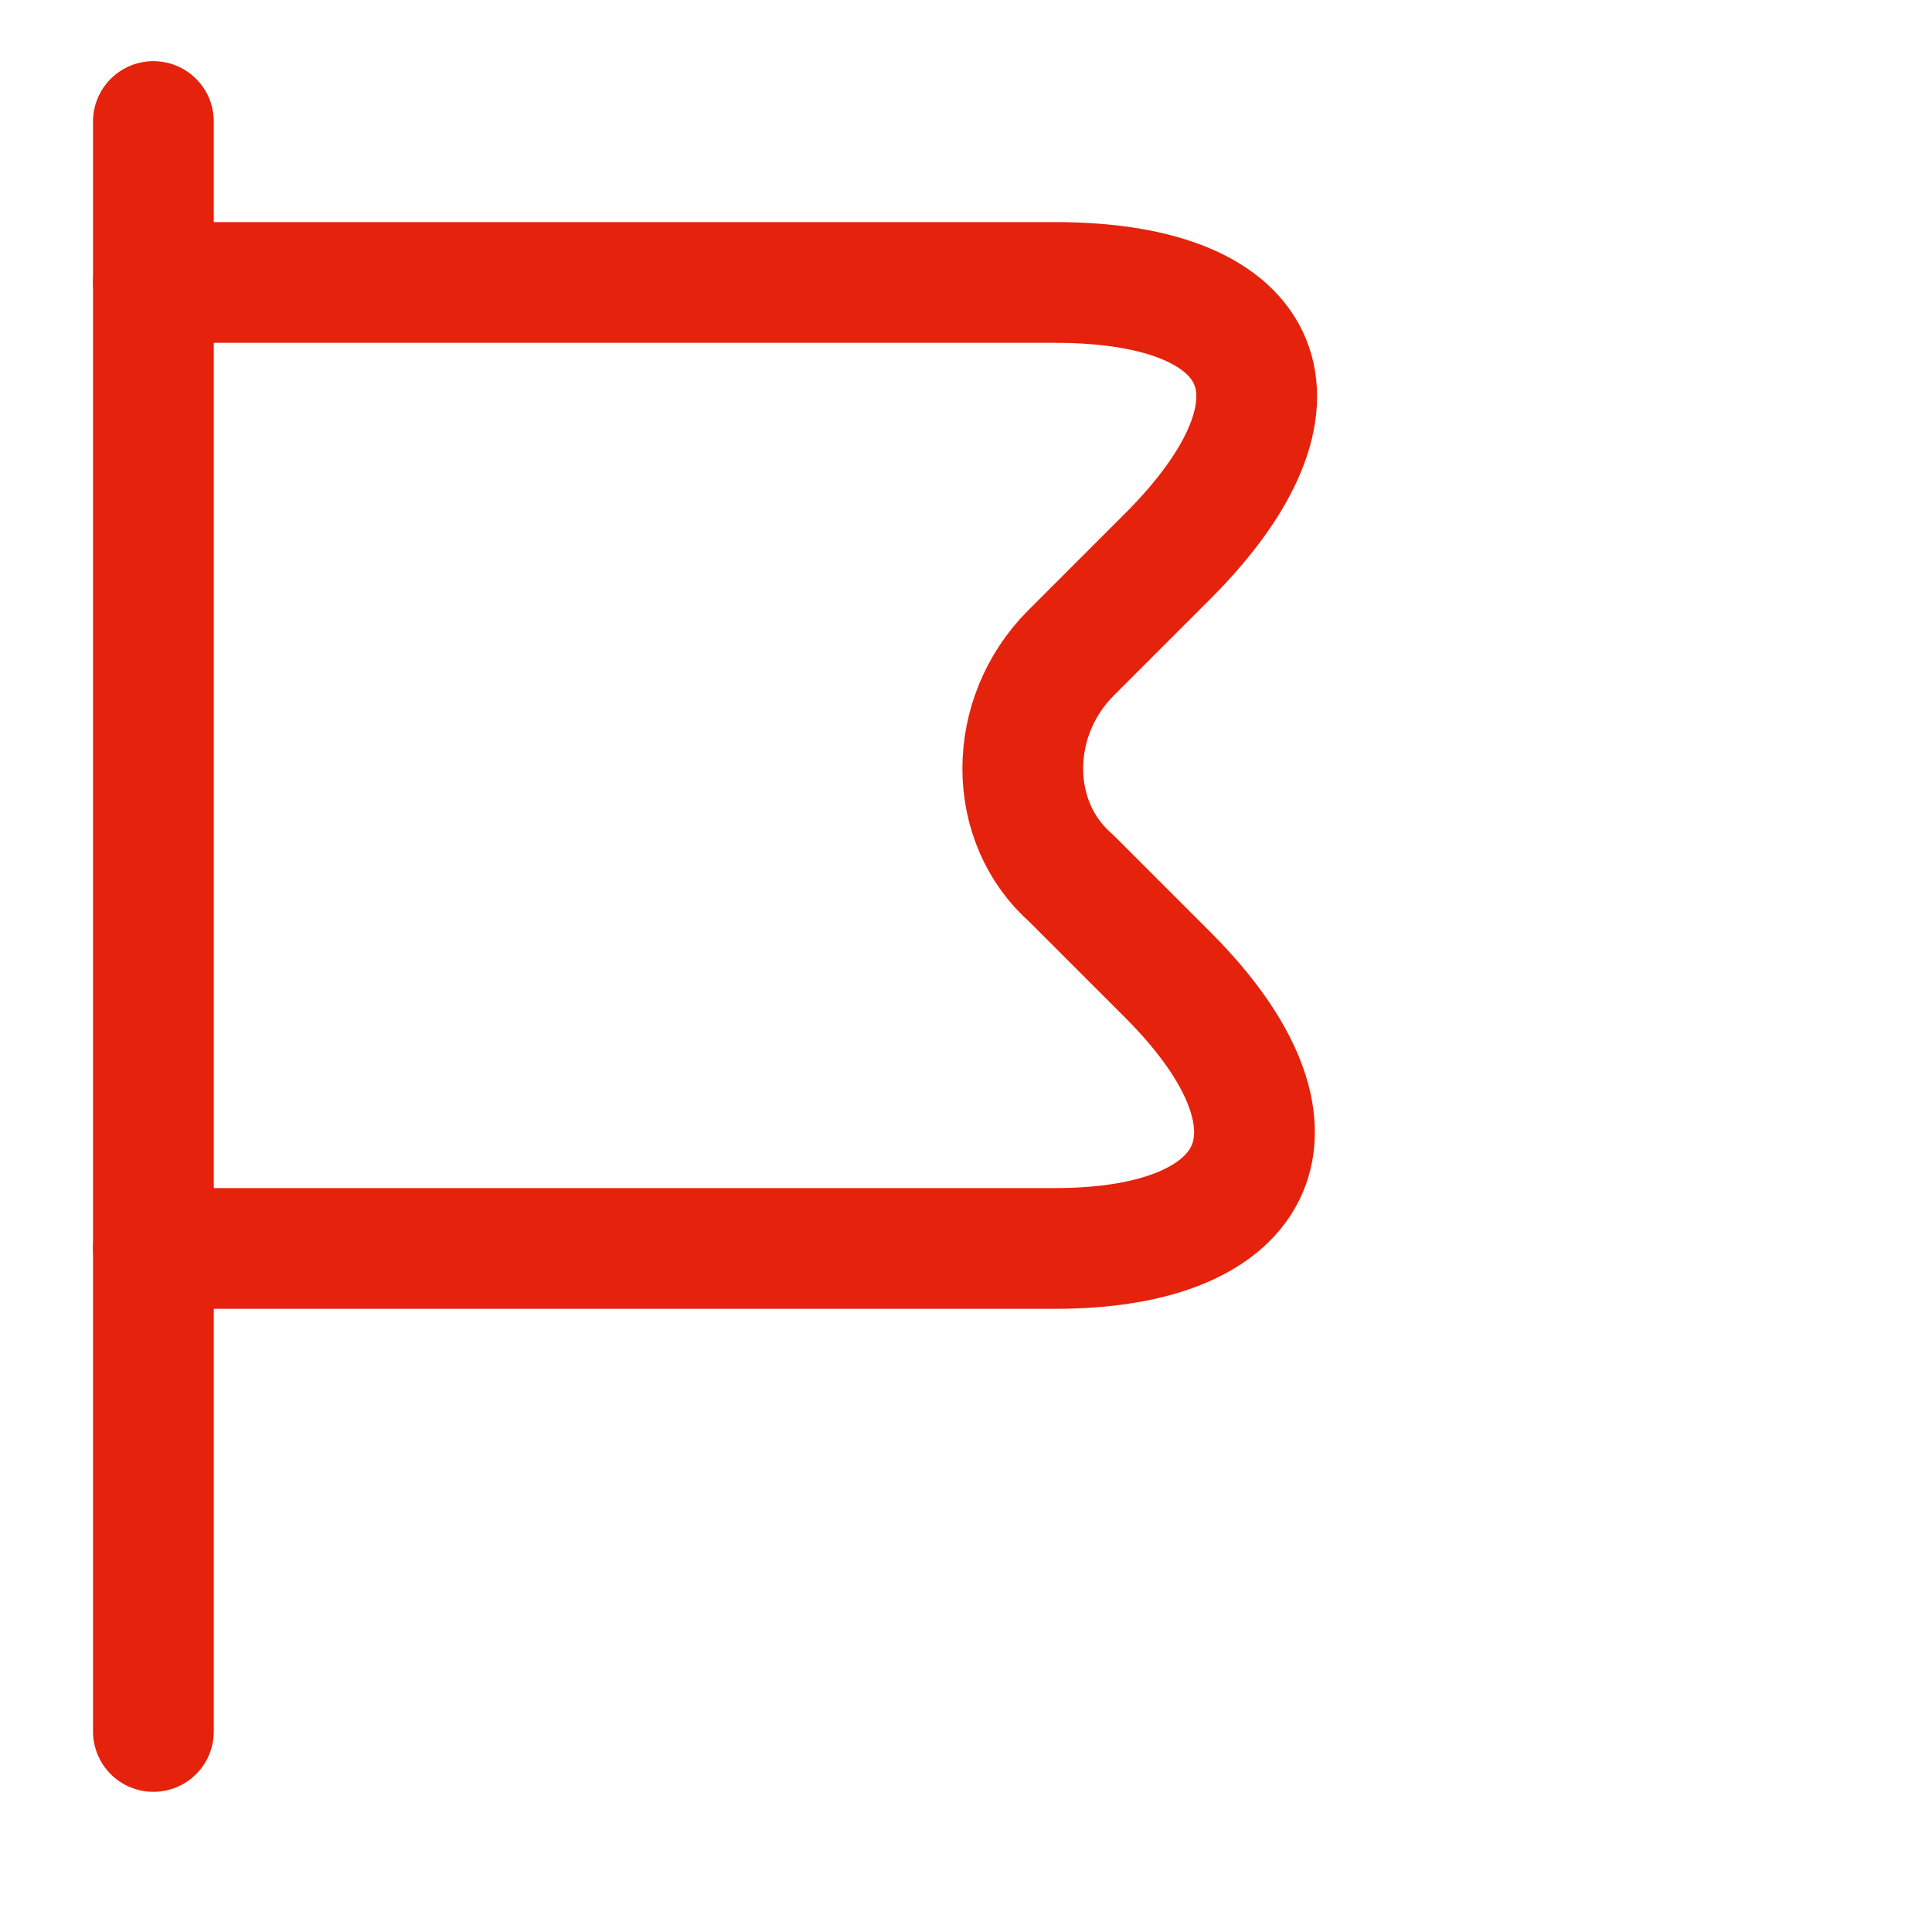
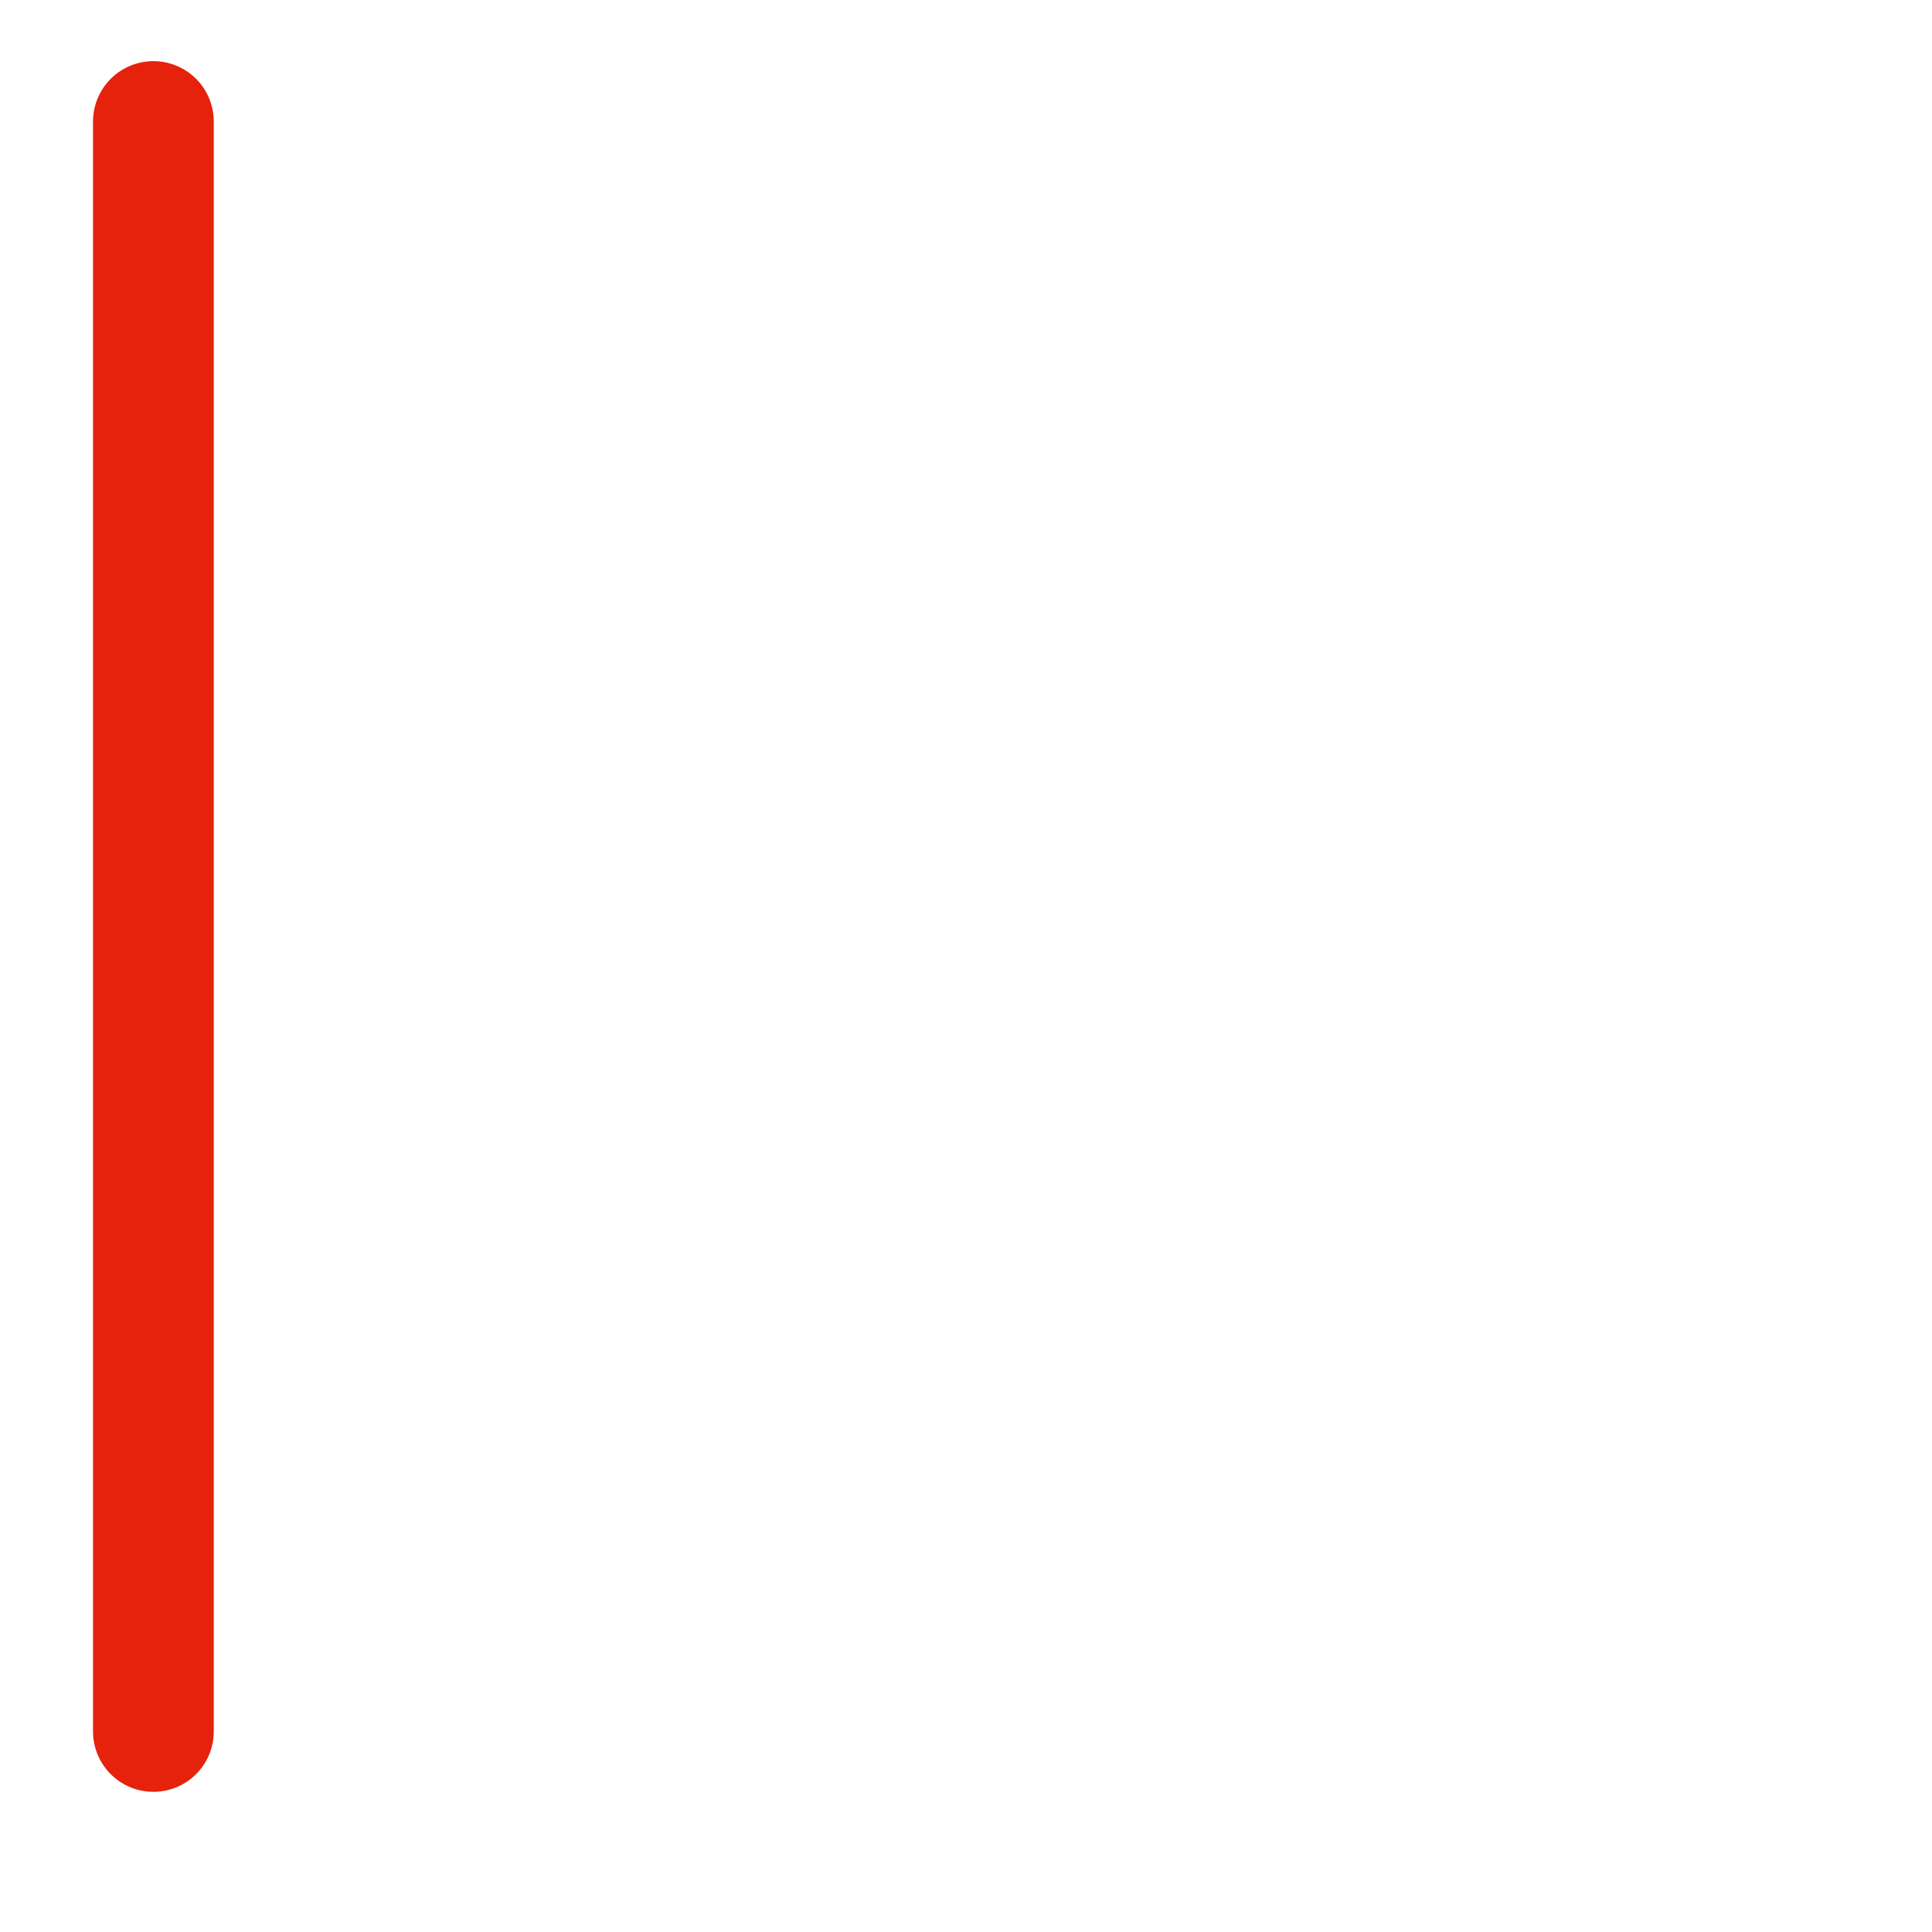
<svg xmlns="http://www.w3.org/2000/svg" width="20px" height="20px" viewBox="0 0 20 20" version="1.1">
  <title>deliveryItem_2</title>
  <g id="deliveryItem_2" stroke="none" stroke-width="1" fill="none" fill-rule="evenodd">
    <g id="flag" transform="translate(-2.704, -0.409)">
      <line x1="4.292" y1="1.667" x2="4.292" y2="18.333" id="Vector" stroke="#E5220C" stroke-width="1.25" stroke-linecap="round" stroke-linejoin="round" stroke-dasharray="0,0" fill-rule="nonzero" />
-       <path d="M4.292,3.333 L13.625,3.333 C15.875,3.333 16.375,4.583 14.792,6.167 L13.792,7.167 C13.125,7.833 13.125,8.917 13.792,9.5 L14.792,10.5 C16.375,12.083 15.792,13.333 13.625,13.333 L4.292,13.333" id="Vector" stroke="#E5220C" stroke-width="1.25" stroke-linecap="round" stroke-linejoin="round" stroke-dasharray="0,0" fill-rule="nonzero" />
-       <path d="M20,0 L20,20 L0,20 L0,0 L20,0 Z" id="Vector" opacity="0" />
    </g>
  </g>
</svg>